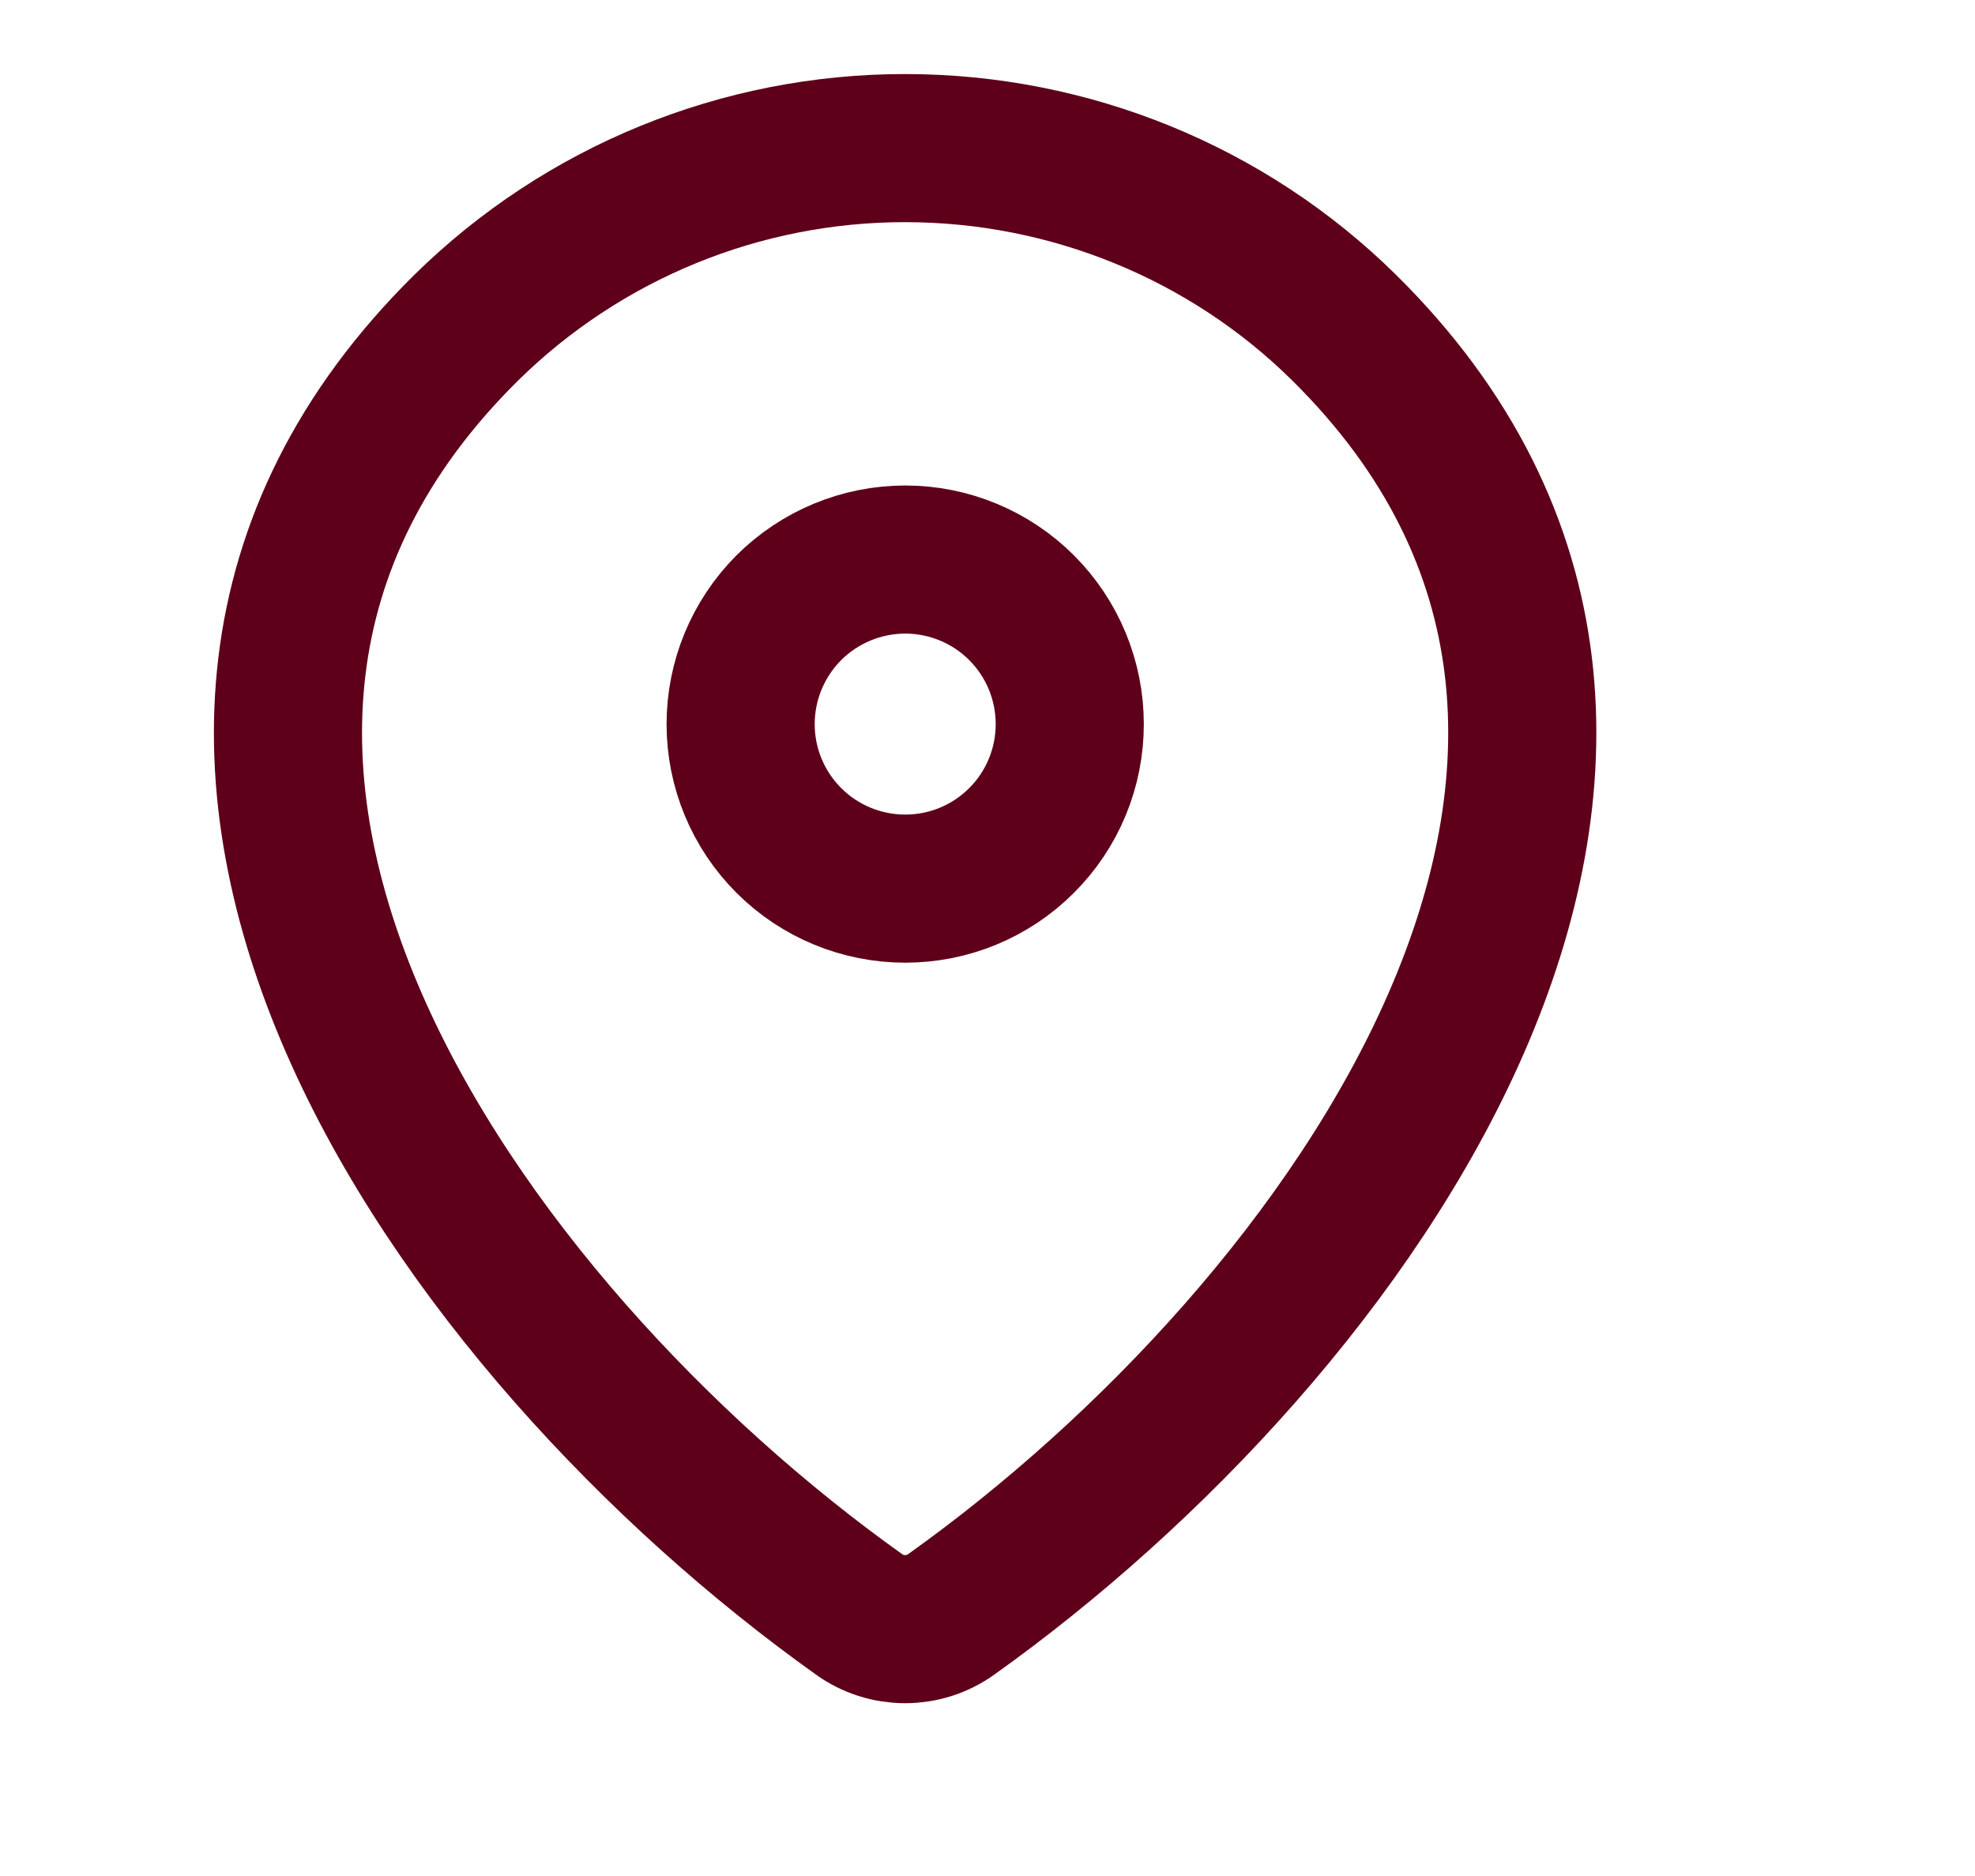
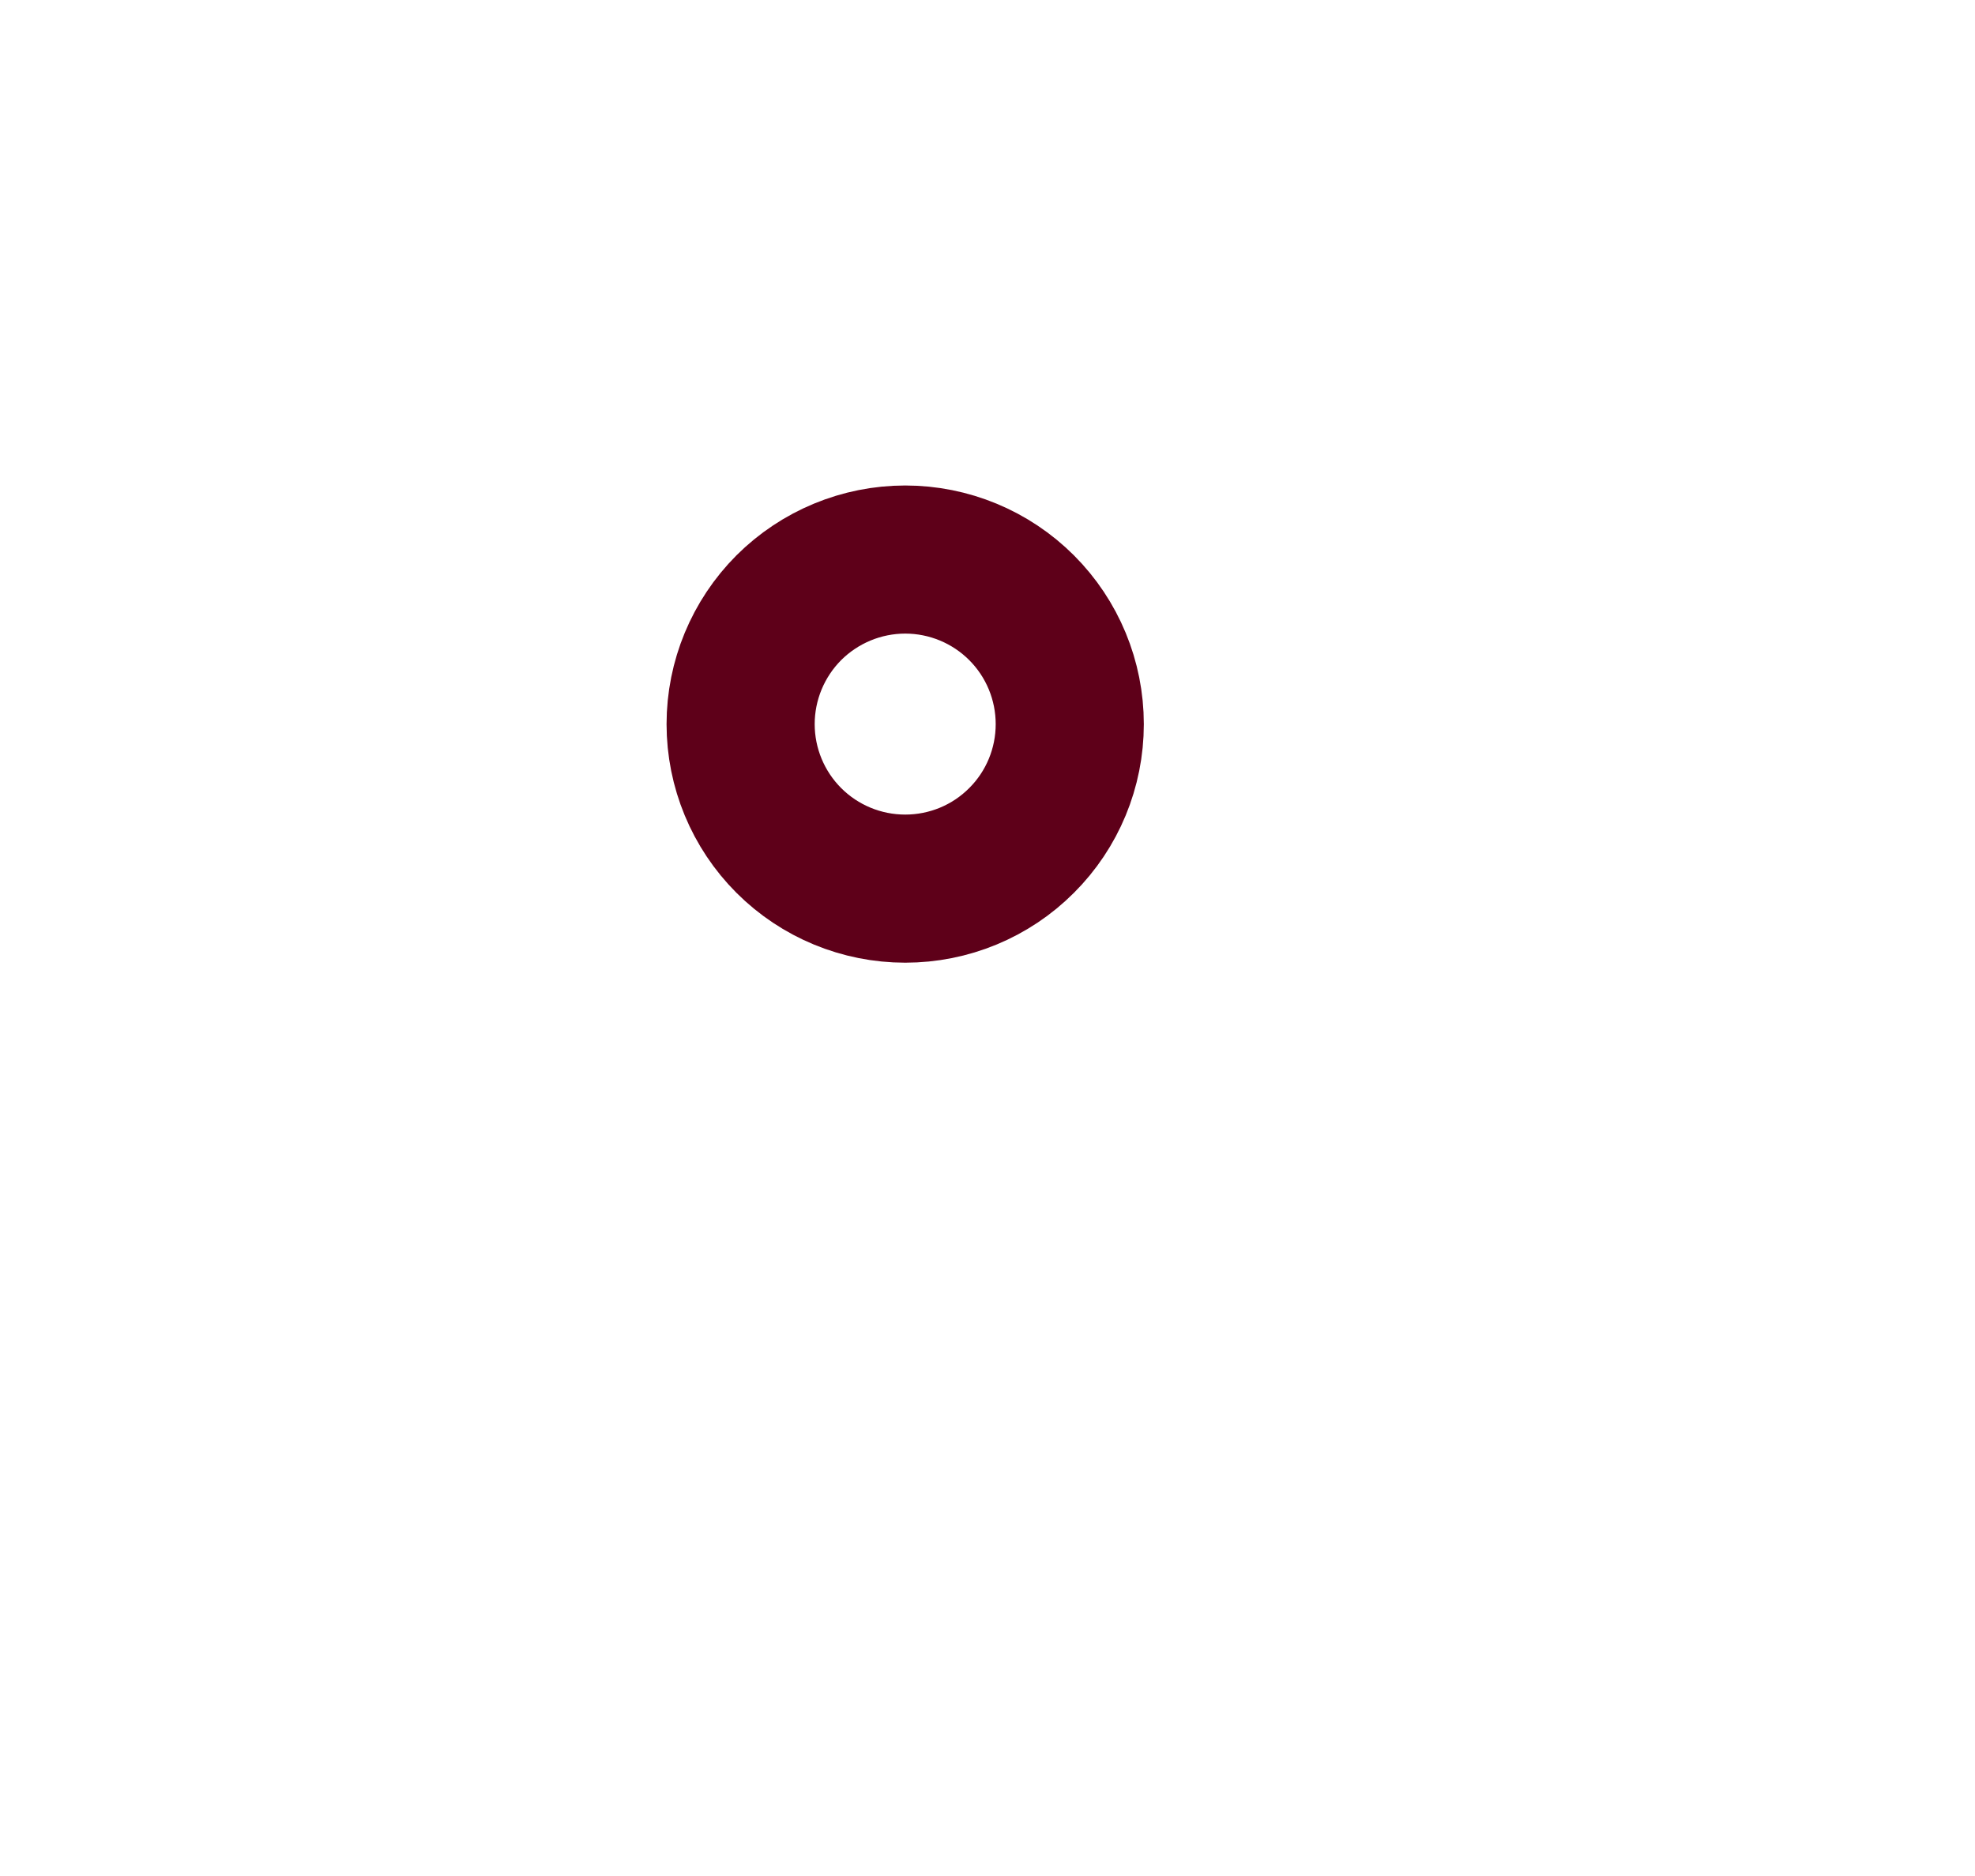
<svg xmlns="http://www.w3.org/2000/svg" width="20" height="19" viewBox="0 0 20 19" fill="none">
-   <path d="M9.633 16.35C9.496 16.448 9.333 16.5 9.166 16.5C8.998 16.5 8.835 16.448 8.699 16.35C4.675 13.482 0.404 7.582 4.722 3.318C5.907 2.152 7.503 1.499 9.166 1.5C10.832 1.5 12.432 2.154 13.61 3.317C17.927 7.581 13.657 13.48 9.633 16.35Z" stroke="#5E0019" stroke-width="1.5" stroke-linecap="round" stroke-linejoin="round" />
  <path d="M9.167 9C9.609 9 10.033 8.825 10.345 8.512C10.658 8.2 10.833 7.776 10.833 7.334C10.833 6.892 10.658 6.468 10.345 6.155C10.033 5.843 9.609 5.667 9.167 5.667C8.725 5.667 8.301 5.843 7.988 6.155C7.676 6.468 7.5 6.892 7.5 7.334C7.5 7.776 7.676 8.2 7.988 8.512C8.301 8.825 8.725 9 9.167 9Z" stroke="#5E0019" stroke-width="1.5" stroke-linecap="round" stroke-linejoin="round" />
</svg>